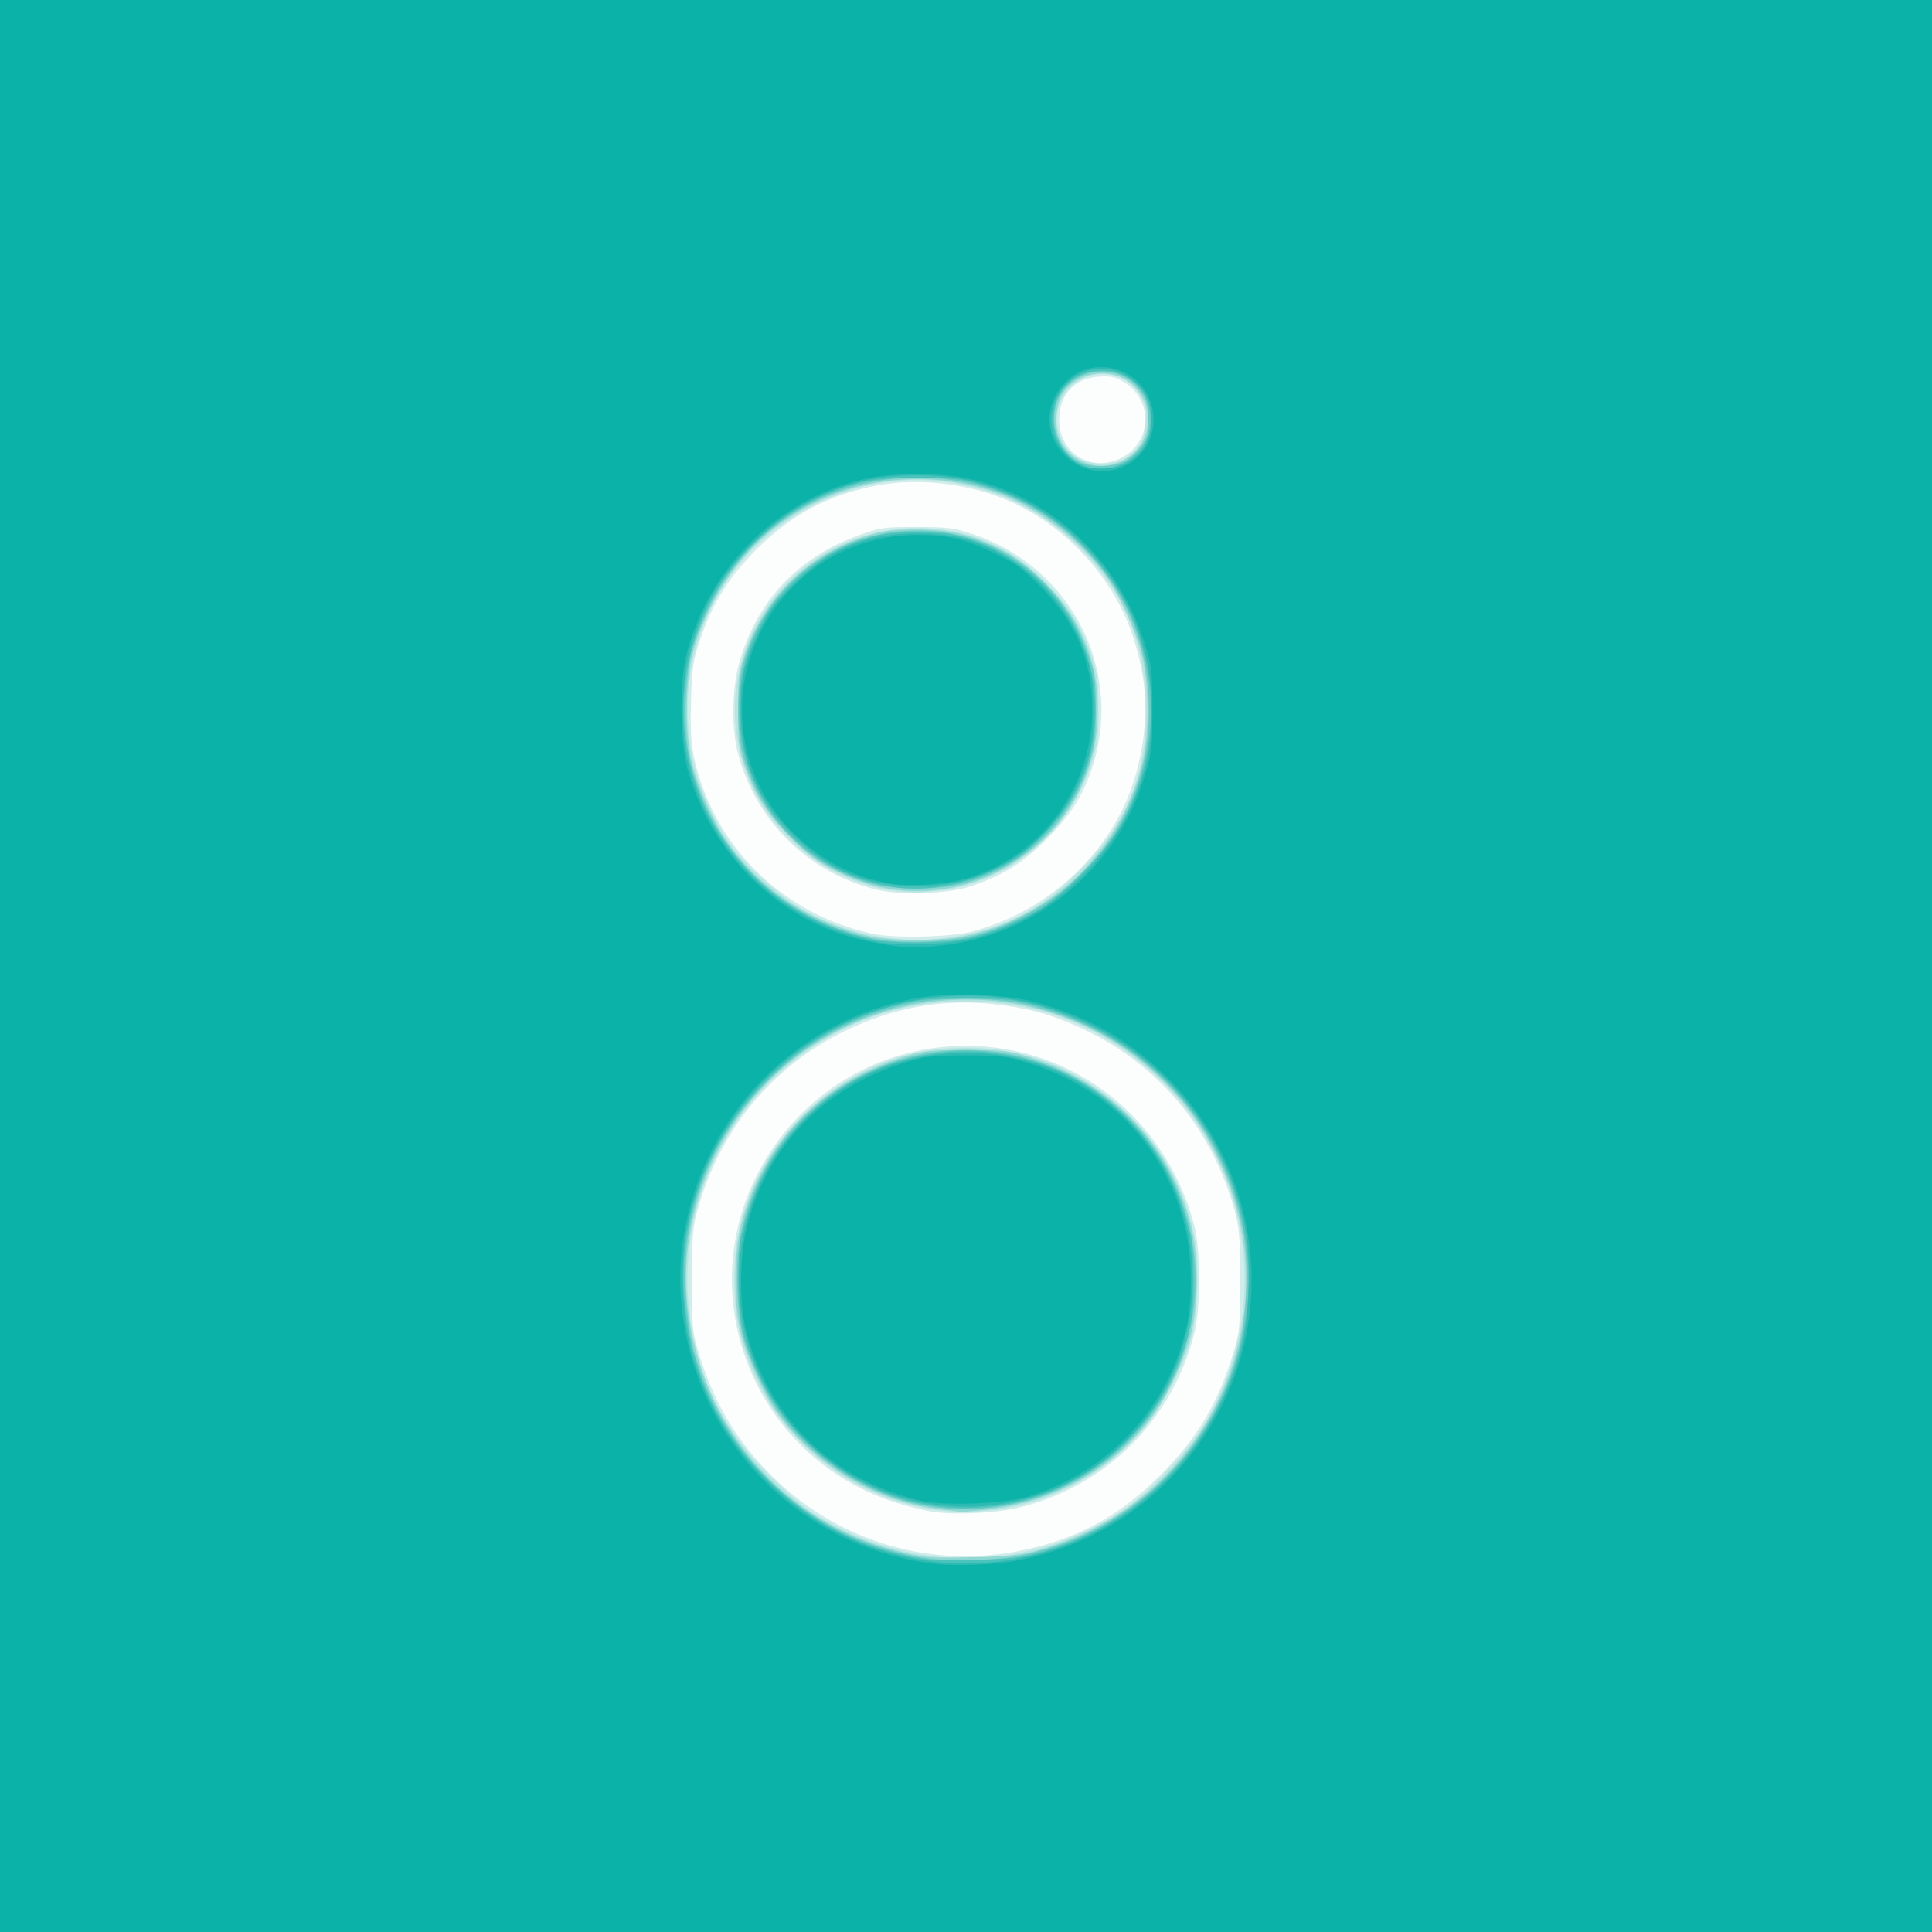
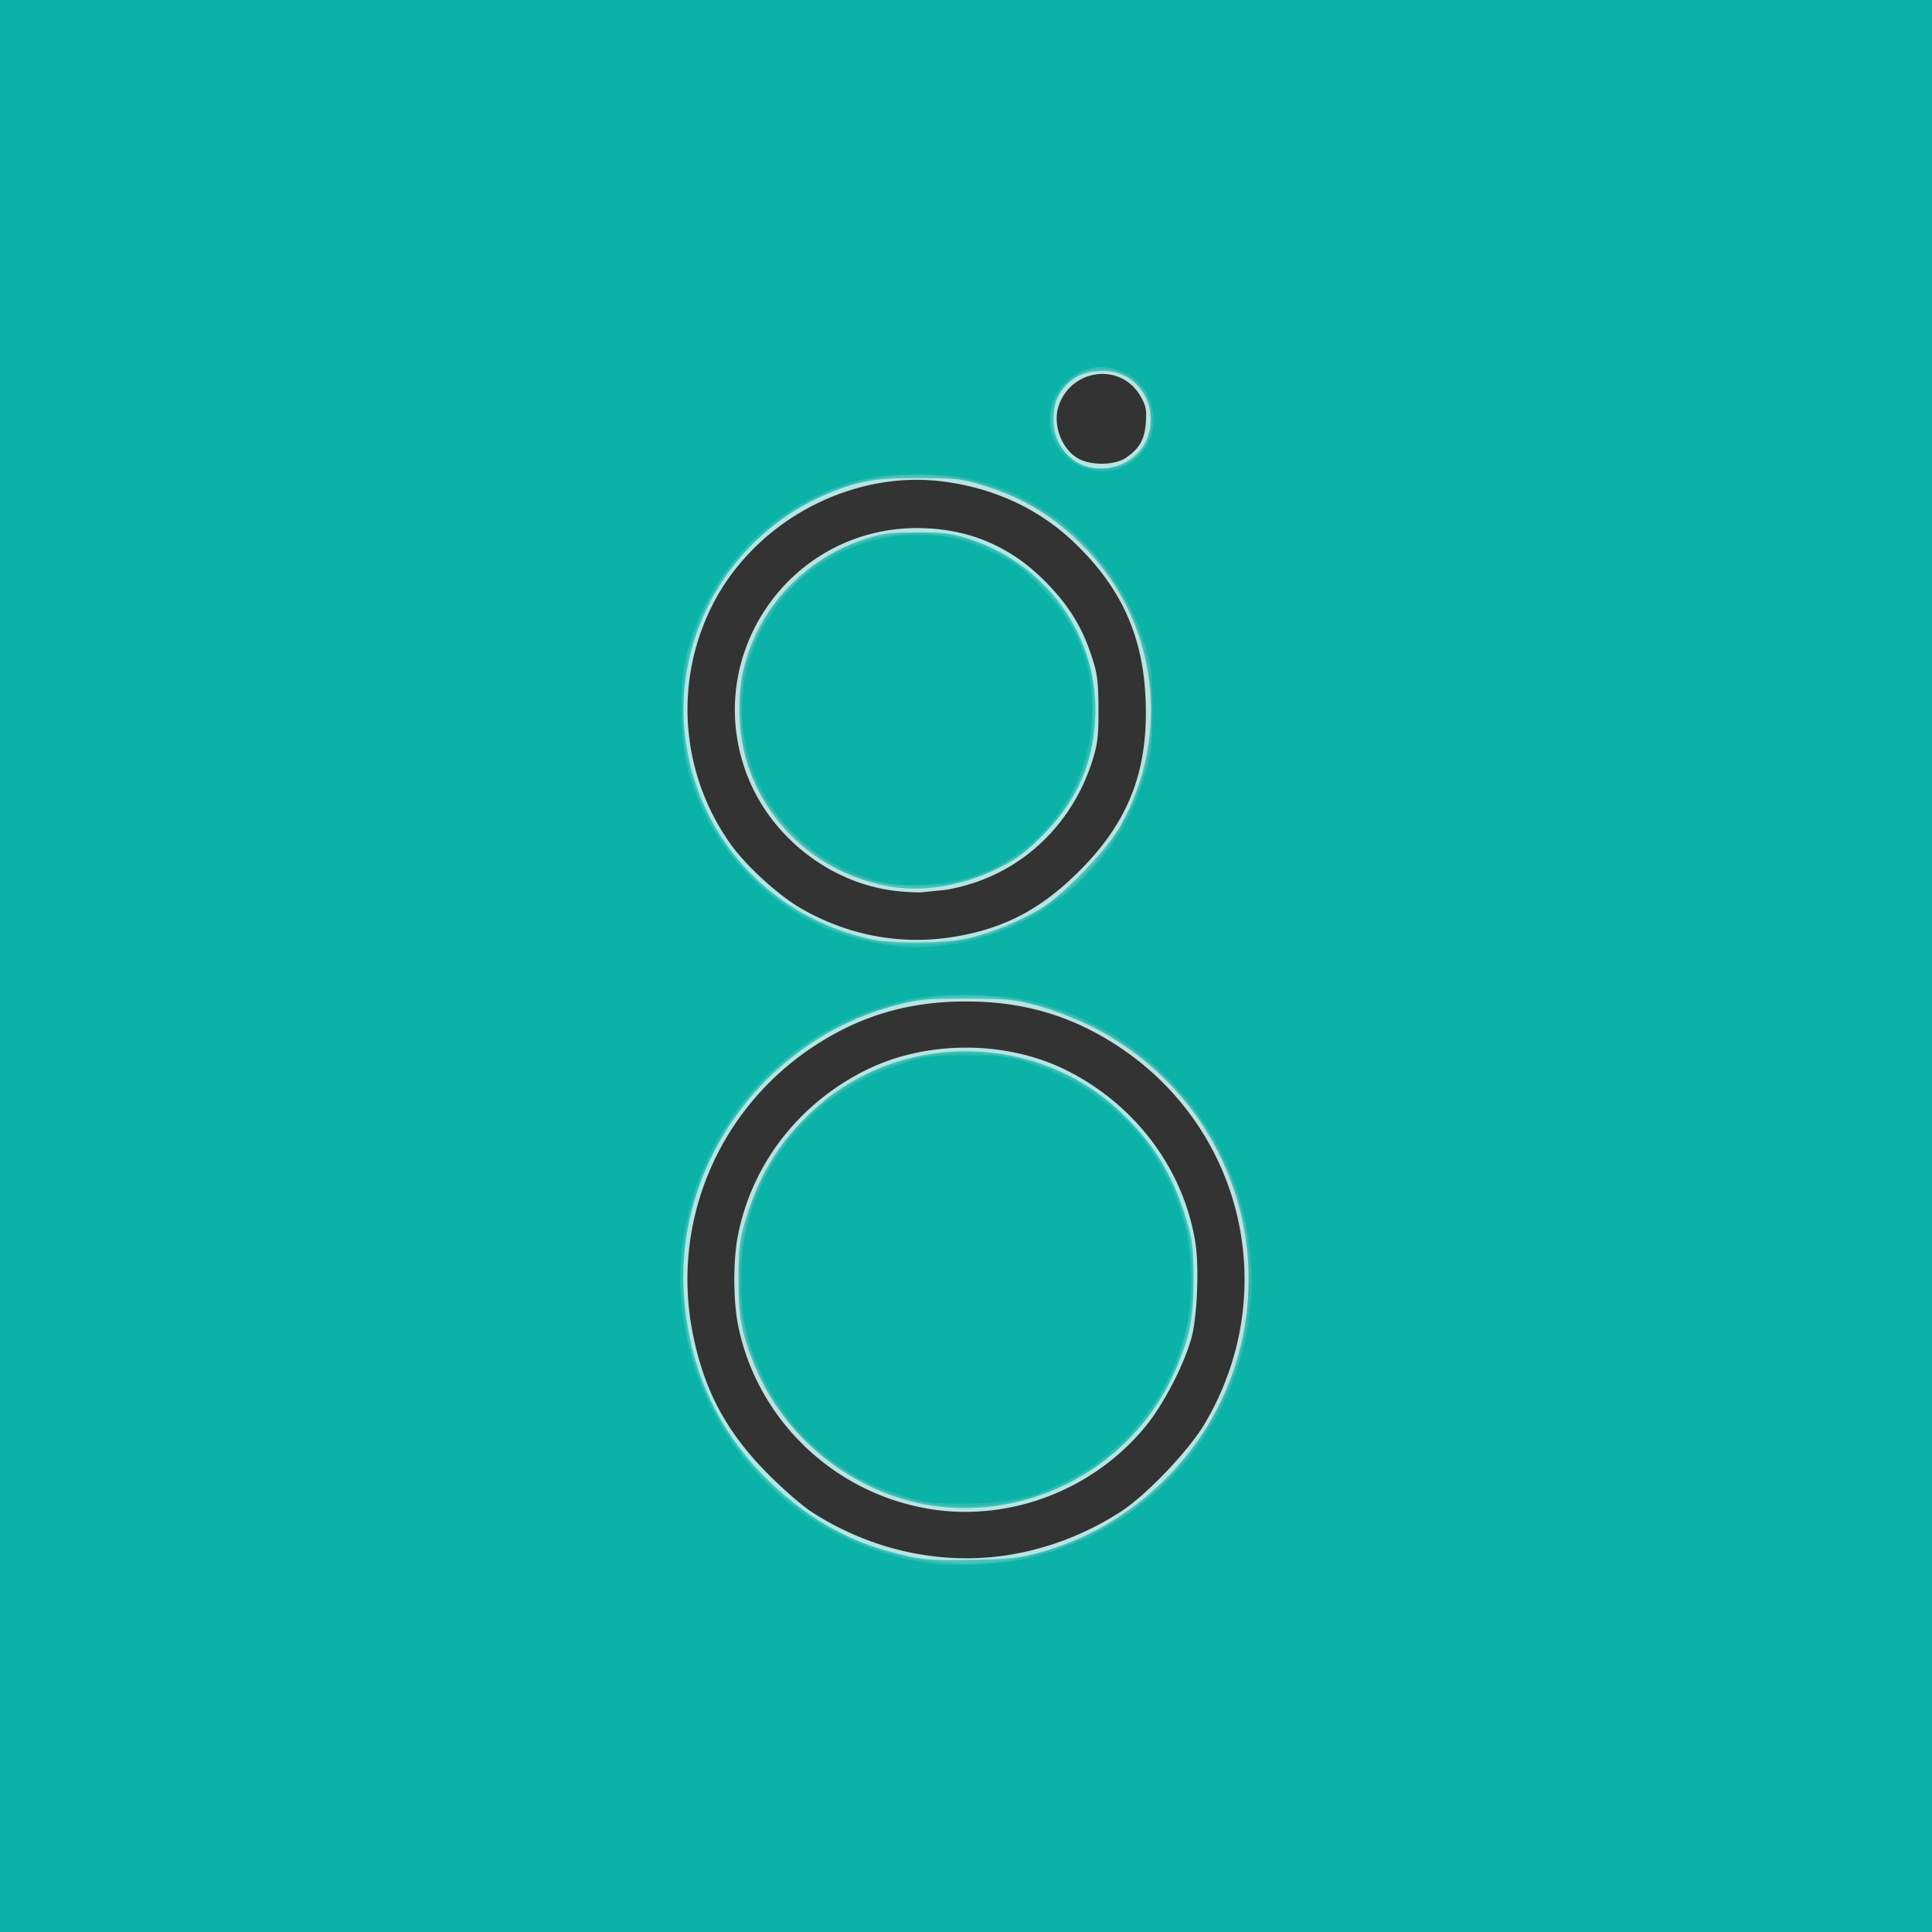
<svg xmlns="http://www.w3.org/2000/svg" width="750" height="750">
  <rect width="100%" height="100%" fill="#333333" stroke="none" />
-   <path d="M0 375V0h750v750H0V375z" fill="#fcfdfd" />
-   <path d="M0 375V0h750v750H0V375zm396.265 226.946c21.48-4.377 37.645-13.003 53.308-28.446 14.908-14.7 23.047-28.125 29.1-48 2.588-8.5 2.74-10.085 2.73-28.5-.007-16.837-.3-20.548-2.146-27.175-8.756-31.447-29.026-55.999-57.615-69.786-12.401-5.98-21.818-8.667-35.892-10.24-19.533-2.181-38.741 1.246-57.392 10.24-28.59 13.787-48.86 38.339-57.615 69.786-1.845 6.627-2.138 10.338-2.147 27.175-.009 18.415.143 20 2.731 28.5 6.065 19.915 15.634 35.54 30.197 49.309 25.456 24.065 60.523 34.11 94.741 27.137zm-33.647-15.02c-3.786-.52-10.986-2.318-16-3.996-57.147-19.114-80.448-86.381-47.221-136.318C316.399 421.06 344.433 406 375 406c41.875 0 77.533 28.008 88.59 69.584 2.485 9.35 2.543 31.971.105 41.745-8.358 33.515-33.787 59.127-67.186 67.669-9.086 2.324-24.597 3.206-33.891 1.928zM377.5 361.592c32.043-8.573 57.325-34.023 64.453-64.883 4.067-17.608 3.485-32.101-1.973-49.083-6.964-21.67-23.738-41.002-44.683-51.499-15.976-8.006-37.256-10.985-54.797-7.67-18.93 3.576-33.396 11.263-47 24.973-10.64 10.722-17.014 20.914-21.622 34.57-2.882 8.54-3.249 10.964-3.633 24-.309 10.46-.013 16.455 1.06 21.517 7.393 34.832 34.226 61.407 69.695 69.023 8.404 1.805 30.218 1.267 38.5-.948zm-38-16.405c-26.124-6.697-46.547-27.135-53.144-53.187-2.41-9.515-2.188-24.57.506-34.3 6.715-24.256 22.893-41.526 46.877-50.04 8.183-2.906 9.652-3.109 22.261-3.076 11.898.031 14.45.352 21.5 2.7 38.812 12.928 59.305 53.845 46.053 91.95-3.639 10.465-8.174 17.385-17.553 26.784-9.042 9.062-16.804 13.877-29 17.988-9.188 3.098-27.743 3.682-37.5 1.181zm95.079-167.083c12.845-5.834 13.476-23.208 1.095-30.167-3.054-1.717-4.996-2.075-9.308-1.717-8.95.742-14.403 6.18-15.143 15.1-1.116 13.458 11.197 22.306 23.356 16.784z" fill="#d0edeb" />
  <path d="M0 375V0h750v750H0V375zm389.566 228.928c15.846-2.204 31.653-8.136 45.434-17.048 10.05-6.5 26.508-23.756 32.744-34.331 30.272-51.341 14.61-116.074-35.738-147.703-17.493-10.99-35.527-16.074-57.006-16.074s-39.513 5.085-57.006 16.074c-38.602 24.25-57.966 69.127-48.94 113.42 4.436 21.767 12.984 37.653 28.946 53.793 5.775 5.84 13.425 12.509 17 14.82 22.486 14.544 48.997 20.605 74.566 17.049zm-30.224-18.407c-36.39-6.604-65.369-34.775-72.758-70.729-1.964-9.558-2.04-25.248-.17-34.954 5.341-27.708 23.502-51.3 49.516-64.325 23.495-11.763 54.645-11.763 78.14 0 26.729 13.383 45.364 38.28 49.955 66.743 1.545 9.58.752 28.869-1.531 37.244-2.71 9.934-10.677 25.406-17.336 33.663-20.585 25.524-54.014 38.128-85.816 32.358zm12.11-222.04c18.765-3.273 32.648-10.628 47.155-24.981 19.468-19.262 27.235-39.166 26.114-66.919-1.007-24.953-9.625-43.786-28.037-61.276-13.6-12.918-31.201-21.002-51.035-23.44-35.78-4.397-73.165 15.943-89.391 48.635-14.723 29.663-11.928 64.98 7.288 92.079 6.096 8.596 18.806 20.168 27.735 25.252 18.658 10.622 39.339 14.282 60.171 10.65zM348.5 345.94c-25.558-2.584-49.081-20.674-58.439-44.938C272.218 254.734 306.378 205 356 205c19.45 0 35.885 6.796 49.5 20.467 9.147 9.185 14.403 17.568 18.202 29.033 2.275 6.862 2.662 9.778 2.725 20.5.061 10.444-.312 13.734-2.269 20-6.932 22.201-23.013 39.342-44.142 47.054-4.417 1.611-10.615 3.18-13.773 3.486a827.3 827.3 0 0 0-8.243.832c-1.375.153-5.65-.041-9.5-.43zm88.51-168.191c5.364-3.65 7.314-7.078 7.793-13.698.368-5.098.05-6.628-2.171-10.418-7.62-13.001-26.876-10.544-31.691 4.045-2.456 7.44 1.47 17.305 8.208 20.625 5.046 2.486 13.793 2.214 17.861-.554z" fill="#b6e5e2" />
-   <path d="M0 375V0h750v750H0V375zm402.166 227.079c66.515-18.07 100.383-90.83 70.772-152.038-6.269-12.956-12.061-21.159-21.646-30.65-36.805-36.449-93.513-41.716-137.073-12.733-32.646 21.722-51.534 61.788-47.343 100.427 5.012 46.21 37.082 83.786 80.947 94.845 11.284 2.845 12.191 2.922 30.177 2.562 12.814-.257 18.212-.796 24.166-2.413zM365 585.89c-25.124-2.848-49.707-17.617-64.072-38.495-4.679-6.801-10.69-20.089-13.07-28.896-3.156-11.671-3.152-31.7.008-43.5 8.468-31.632 31.12-54.949 62.838-64.681 7.945-2.438 10.297-2.7 24.296-2.7 14 0 16.352.262 24.297 2.7 31.717 9.732 54.37 33.05 62.838 64.681 3.16 11.8 3.163 31.829.008 43.5-2.38 8.807-8.391 22.095-13.07 28.896-14.767 21.462-38.666 35.553-65.344 38.528-5.307.592-10.005 1.018-10.439.946-.434-.071-4.164-.512-8.29-.98zm8.736-222.336c34.823-7.325 61.825-33.676 69.932-68.244 2.625-11.193 2.37-30.968-.541-41.811-2.38-8.87-8.37-22.086-13.172-29.065-9.208-13.383-25.747-26.514-40.603-32.235-32.59-12.55-68.536-5.938-94.217 17.33-11.516 10.436-21.913 27.86-26.236 43.97-3.05 11.366-3.056 32.592-.013 44 2.34 8.774 8.334 22.053 13.042 28.896 12.888 18.732 32.978 32.052 56.072 37.178 7.774 1.726 27.494 1.715 35.736-.019zM341.5 344.396c-3.85-.792-11.275-3.522-16.5-6.066-7.943-3.867-10.908-6.035-18.09-13.227-9.283-9.296-14.11-16.946-18.046-28.603-2.047-6.06-2.36-8.88-2.339-21 .023-12.707.283-14.739 2.816-22 7.696-22.062 24.993-38.626 47.659-45.636 6.004-1.857 9.794-2.32 19-2.32 13.13 0 21.453 2.047 33.5 8.236 10.568 5.43 23.77 19.067 29.255 30.22 5.324 10.824 7.434 19.968 7.384 32-.1 24.298-11.643 45.31-32.197 58.606-15.678 10.142-34.059 13.574-52.442 9.79zm94.25-165.517c11.488-5.561 13.439-21.238 3.706-29.783-8.367-7.347-23.163-4.555-27.815 5.249-2.014 4.243-2.133 12.812-.23 16.455 4.763 9.117 15.104 12.55 24.34 8.079z" fill="#8fd8d3" />
-   <path d="M0 375V0h750v750H0V375zm401.074 227.692c13.334-3.465 23.2-7.786 33.965-14.878 22.07-14.54 38.364-37.06 45.523-62.92 3.524-12.728 4.447-34.293 2.019-47.169-8.35-44.278-40.993-78.04-85.022-87.933-12.554-2.82-32.564-2.82-45.118 0-19.974 4.489-37.161 13.492-51.49 26.974-18.251 17.172-28.939 36.602-33.532 60.96-2.428 12.875-1.505 34.44 2.019 47.167 10.09 36.45 37.935 65.358 73.297 76.096 13.063 3.966 20.927 4.987 35.265 4.577 10.186-.291 15.85-.997 23.074-2.874zm-42.37-18.28c-21.691-3.921-43.266-17.73-56.35-36.064-5.384-7.545-11.548-20.633-13.822-29.348-2.625-10.058-3.146-28.863-1.082-39.05 5.72-28.23 23.273-51.005 48.897-63.442 24.52-11.902 52.786-11.902 77.306 0 40.191 19.508 59.775 65.116 46.156 107.492-13.645 42.46-57.024 68.379-101.106 60.411zM378.5 363.075c16.712-4.295 35.629-16.108 46.27-28.896 14.295-17.176 21.21-36.065 21.223-57.972.012-19.147-4.5-34.955-14.198-49.733-35.637-54.31-114.01-54.945-150.655-1.22-4.416 6.475-9.726 17.873-12.244 26.28-2.997 10.012-3.718 30.304-1.47 41.4 7.38 36.42 35.907 64.648 72.308 71.55 10.366 1.966 28.147 1.32 38.766-1.41zm-40.127-20.055c-24.07-6.31-43.439-25.692-49.99-50.021-2.38-8.838-2.37-26.234.021-34.983 5.617-20.557 19.973-37.42 39.332-46.197 17.941-8.135 41.61-7.732 58.914 1.003 17.45 8.81 29.388 22.642 35.968 41.677 2.476 7.162 2.763 9.362 2.743 21-.02 11.315-.363 14.037-2.656 21-7.66 23.262-26.056 40.58-49.471 46.568-9.927 2.539-25.076 2.519-34.861-.047zm98.577-164.113c2.048-1.15 4.953-3.963 6.458-6.25 2.417-3.675 2.694-4.925 2.388-10.768-.283-5.418-.861-7.287-3.205-10.36-10.077-13.211-31.483-7.538-33.328 8.833-.888 7.872 3.613 16.367 10.187 19.23 4.772 2.079 13.167 1.75 17.5-.685z" fill="#69ccc6" />
  <path d="M0 375V0h750v750H0V375zm404 227.56c30.276-8.39 56.546-30.466 70.033-58.854 25.88-54.469 3.068-119.13-51.414-145.741-5.591-2.731-14.655-6.165-20.142-7.632-9.007-2.408-11.679-2.667-27.477-2.667s-18.47.26-27.477 2.667c-52.175 13.947-87.342 64.244-81.645 116.771 2.945 27.153 13.888 49.77 32.951 68.102 14.015 13.477 28.99 22.281 45.695 26.864 12.667 3.476 16.135 3.835 33.476 3.47 14.06-.295 17.905-.736 26-2.98zm-39.5-17.7c-30.891-3.592-59.28-25.163-71.386-54.24-5.214-12.524-6.532-19.595-6.455-34.62.06-11.643.44-14.738 2.765-22.5 5.327-17.786 13.067-30.297 26.316-42.54 33.023-30.518 85.497-30.518 118.52 0 13.25 12.243 20.989 24.754 26.316 42.54 2.325 7.762 2.705 10.857 2.765 22.5.077 15.025-1.241 22.096-6.455 34.62-15.167 36.431-53.25 58.79-92.386 54.24zm10.292-220.427c8.418-1.712 20.132-6.392 29.027-11.596 8.664-5.07 25.796-22.765 31.012-32.03 20.049-35.62 14.543-79.143-13.68-108.142-11.776-12.1-23.73-19.402-39.854-24.342-7.932-2.43-10.37-2.701-24.797-2.759-17.56-.07-24.624 1.298-37.994 7.36-35.283 15.999-56.976 54.044-52.626 92.297 4.477 39.372 32.903 70.648 72.12 79.353 8.055 1.788 27.675 1.713 36.792-.141zm-30.717-20.52c-25.137-4.932-45.082-22.027-53.432-45.795-3.902-11.109-4.76-25.998-2.17-37.64 5.278-23.726 23.307-43.342 47.027-51.169 6.927-2.285 9.677-2.64 20.5-2.64s13.573.355 20.5 2.64c32.075 10.584 51.935 41.009 48.342 74.06-1.762 16.21-7.953 28.717-20.417 41.25-6.633 6.67-9.757 8.942-17.5 12.722-13.996 6.835-29.438 9.203-42.85 6.572zm91.466-163.793c18.376-8.347 12.75-36.095-7.323-36.115-6.316-.006-10.767 1.731-14.404 5.622-3.518 3.762-4.814 7.39-4.814 13.478 0 14.004 13.756 22.823 26.541 17.015z" fill="#49c3bb" />
  <path d="M0 375V0h750v750H0V375zm393.074 230.382c35.494-6.092 65.184-28.375 80.93-60.74 7.368-15.144 10.045-26.069 10.695-43.642.614-16.602-.773-26.323-5.82-40.775-16.606-47.557-64.612-78.287-114.388-73.224-49.47 5.032-88.768 41.386-98.072 90.724-2.43 12.886-1.505 34.418 2.03 47.275 15.1 54.912 69.308 89.876 124.625 80.382zm-34.34-21.966c-20.435-3.694-40.547-15.956-53.282-32.486-34.864-45.25-18.782-110.578 33.125-134.56 22.16-10.24 50.686-10.24 72.846 0 31.684 14.638 51.577 45.494 51.577 80 0 55.64-49.483 96.95-104.266 87.046zm19.766-219.36c33.517-8.698 59.9-36.306 67.015-70.129 2.357-11.201 1.959-28.812-.905-40.049-3.026-11.876-6.244-19.102-13.083-29.38-12.286-18.465-31.994-32.167-54.226-37.702-12.292-3.06-30.31-3.06-42.602 0-17.23 4.29-31.197 12.404-44.199 25.678-10.961 11.19-17.62 22.777-22.712 39.526-2.903 9.546-3.57 30.024-1.338 41.081 7.47 37.016 36.326 65.332 73.892 72.508 9.783 1.87 27.842 1.143 38.158-1.533zm-40.284-22.075c-11.754-3.079-20.58-8.314-30.284-17.963-14.127-14.046-20.222-28.434-20.342-48.018-.08-12.837 1.278-18.733 7.127-30.951 3.827-7.998 5.851-10.774 13.153-18.044 13.929-13.87 28.777-19.967 48.63-19.973 4.95 0 11.925.685 15.5 1.524 22.373 5.255 41.8 23.24 49.626 45.944 2.459 7.132 2.758 9.41 2.758 21s-.3 13.868-2.757 21c-7.993 23.191-25.497 39.712-48.236 45.528-10.16 2.599-25.155 2.579-35.175-.047zm98.574-161.875c6.695-3.417 10.21-9.3 10.21-17.088 0-6.524-1.811-10.767-6.265-14.678-6.94-6.093-16.276-6.895-23.63-2.028-7.323 4.846-10.745 14.188-8.116 22.155 1.529 4.632 6.523 10.41 10.492 12.14 4.502 1.96 12.965 1.716 17.309-.5z" fill="#2cbab2" />
  <path d="M0 375V0h750v750H0V375zm396.351 230.499c30.03-6.203 55.349-23.458 71.841-48.96 33.816-52.29 17.735-121.534-35.951-154.802-8.441-5.23-19.594-9.85-31.21-12.925-10.763-2.849-32.587-3.552-44.702-1.439-46.77 8.157-83.14 45.055-90.907 92.226-4.28 25.998 1.771 54.385 16.402 76.935 18.082 27.87 46.523 45.857 79.676 50.392 8.88 1.215 25.32.542 34.851-1.427zM357.5 582.575c-34.837-8.052-59.906-32.79-68.113-67.212-2.412-10.118-2.198-27.606.474-38.664 7.59-31.418 29.965-54.695 61.857-64.347 7.769-2.352 10.455-2.658 23.282-2.658s15.513.306 23.282 2.658c31.894 9.653 54.29 32.954 61.85 64.347 2.601 10.799 2.854 27.468.576 37.936-6.919 31.797-30.581 57.088-62.208 66.49-9.104 2.706-32.053 3.518-41 1.45zm9-215.657c21.801-2.608 41.97-12.856 56.78-28.853 10.308-11.134 16.7-22.405 21.353-37.644 2.48-8.121 2.723-10.355 2.723-24.921 0-14.512-.25-16.818-2.685-24.788-10.292-33.69-36.737-58.338-69.879-65.132-9.902-2.03-27.683-2.033-37.492-.007-34.405 7.107-62.262 34.216-71.004 69.098-2.602 10.386-2.304 33.259.573 43.829 9.222 33.89 37.023 60.337 70.435 67.002 12.995 2.592 17.524 2.812 29.196 1.416zm-21.262-23.962c-15.141-2.713-28.287-9.937-39.043-21.454-25.807-27.634-23.883-70.472 4.324-96.303 12.402-11.356 28.346-17.504 45.481-17.537 12.05-.023 18.151 1.412 30 7.057 8.118 3.868 10.74 5.782 18.018 13.154C417.838 241.869 424 256.556 424 275.5c0 30.945-20.896 58.21-50.573 65.986-7.52 1.971-21.364 2.693-28.19 1.47zm91.855-162.283c16.437-8.678 13.282-33.265-4.826-37.609-18.81-4.513-32.69 18.134-19.984 32.606 6.414 7.305 16.57 9.353 24.81 5.003z" fill="#0ab2a8" />
</svg>